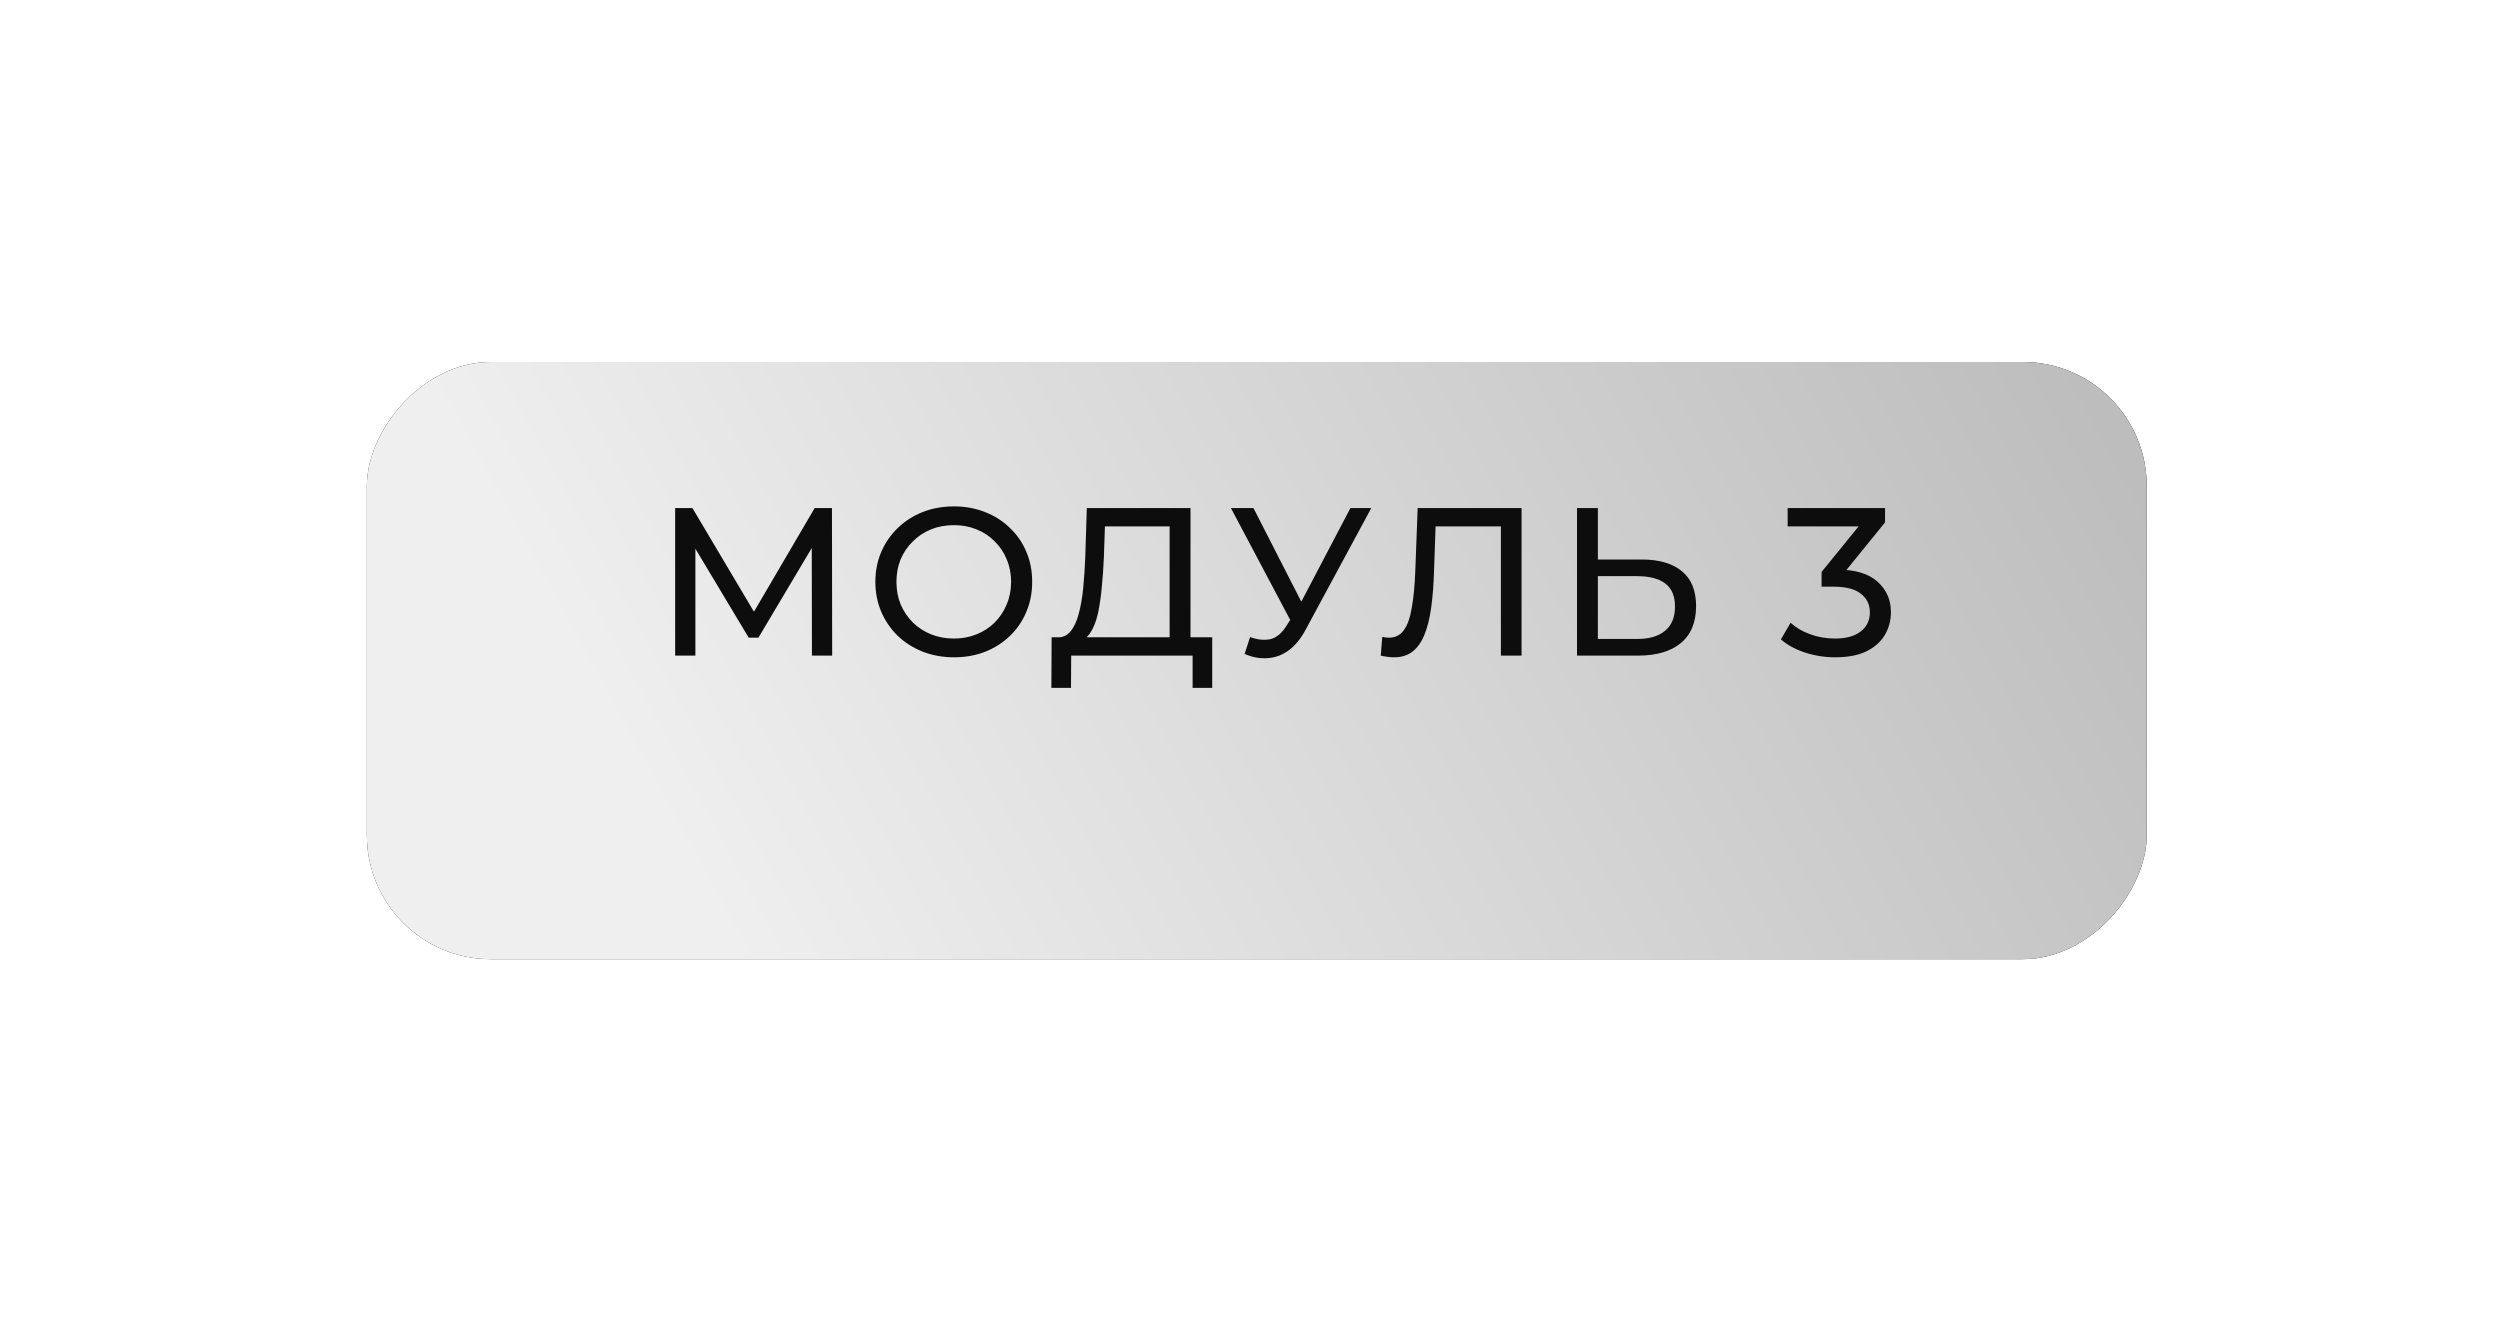
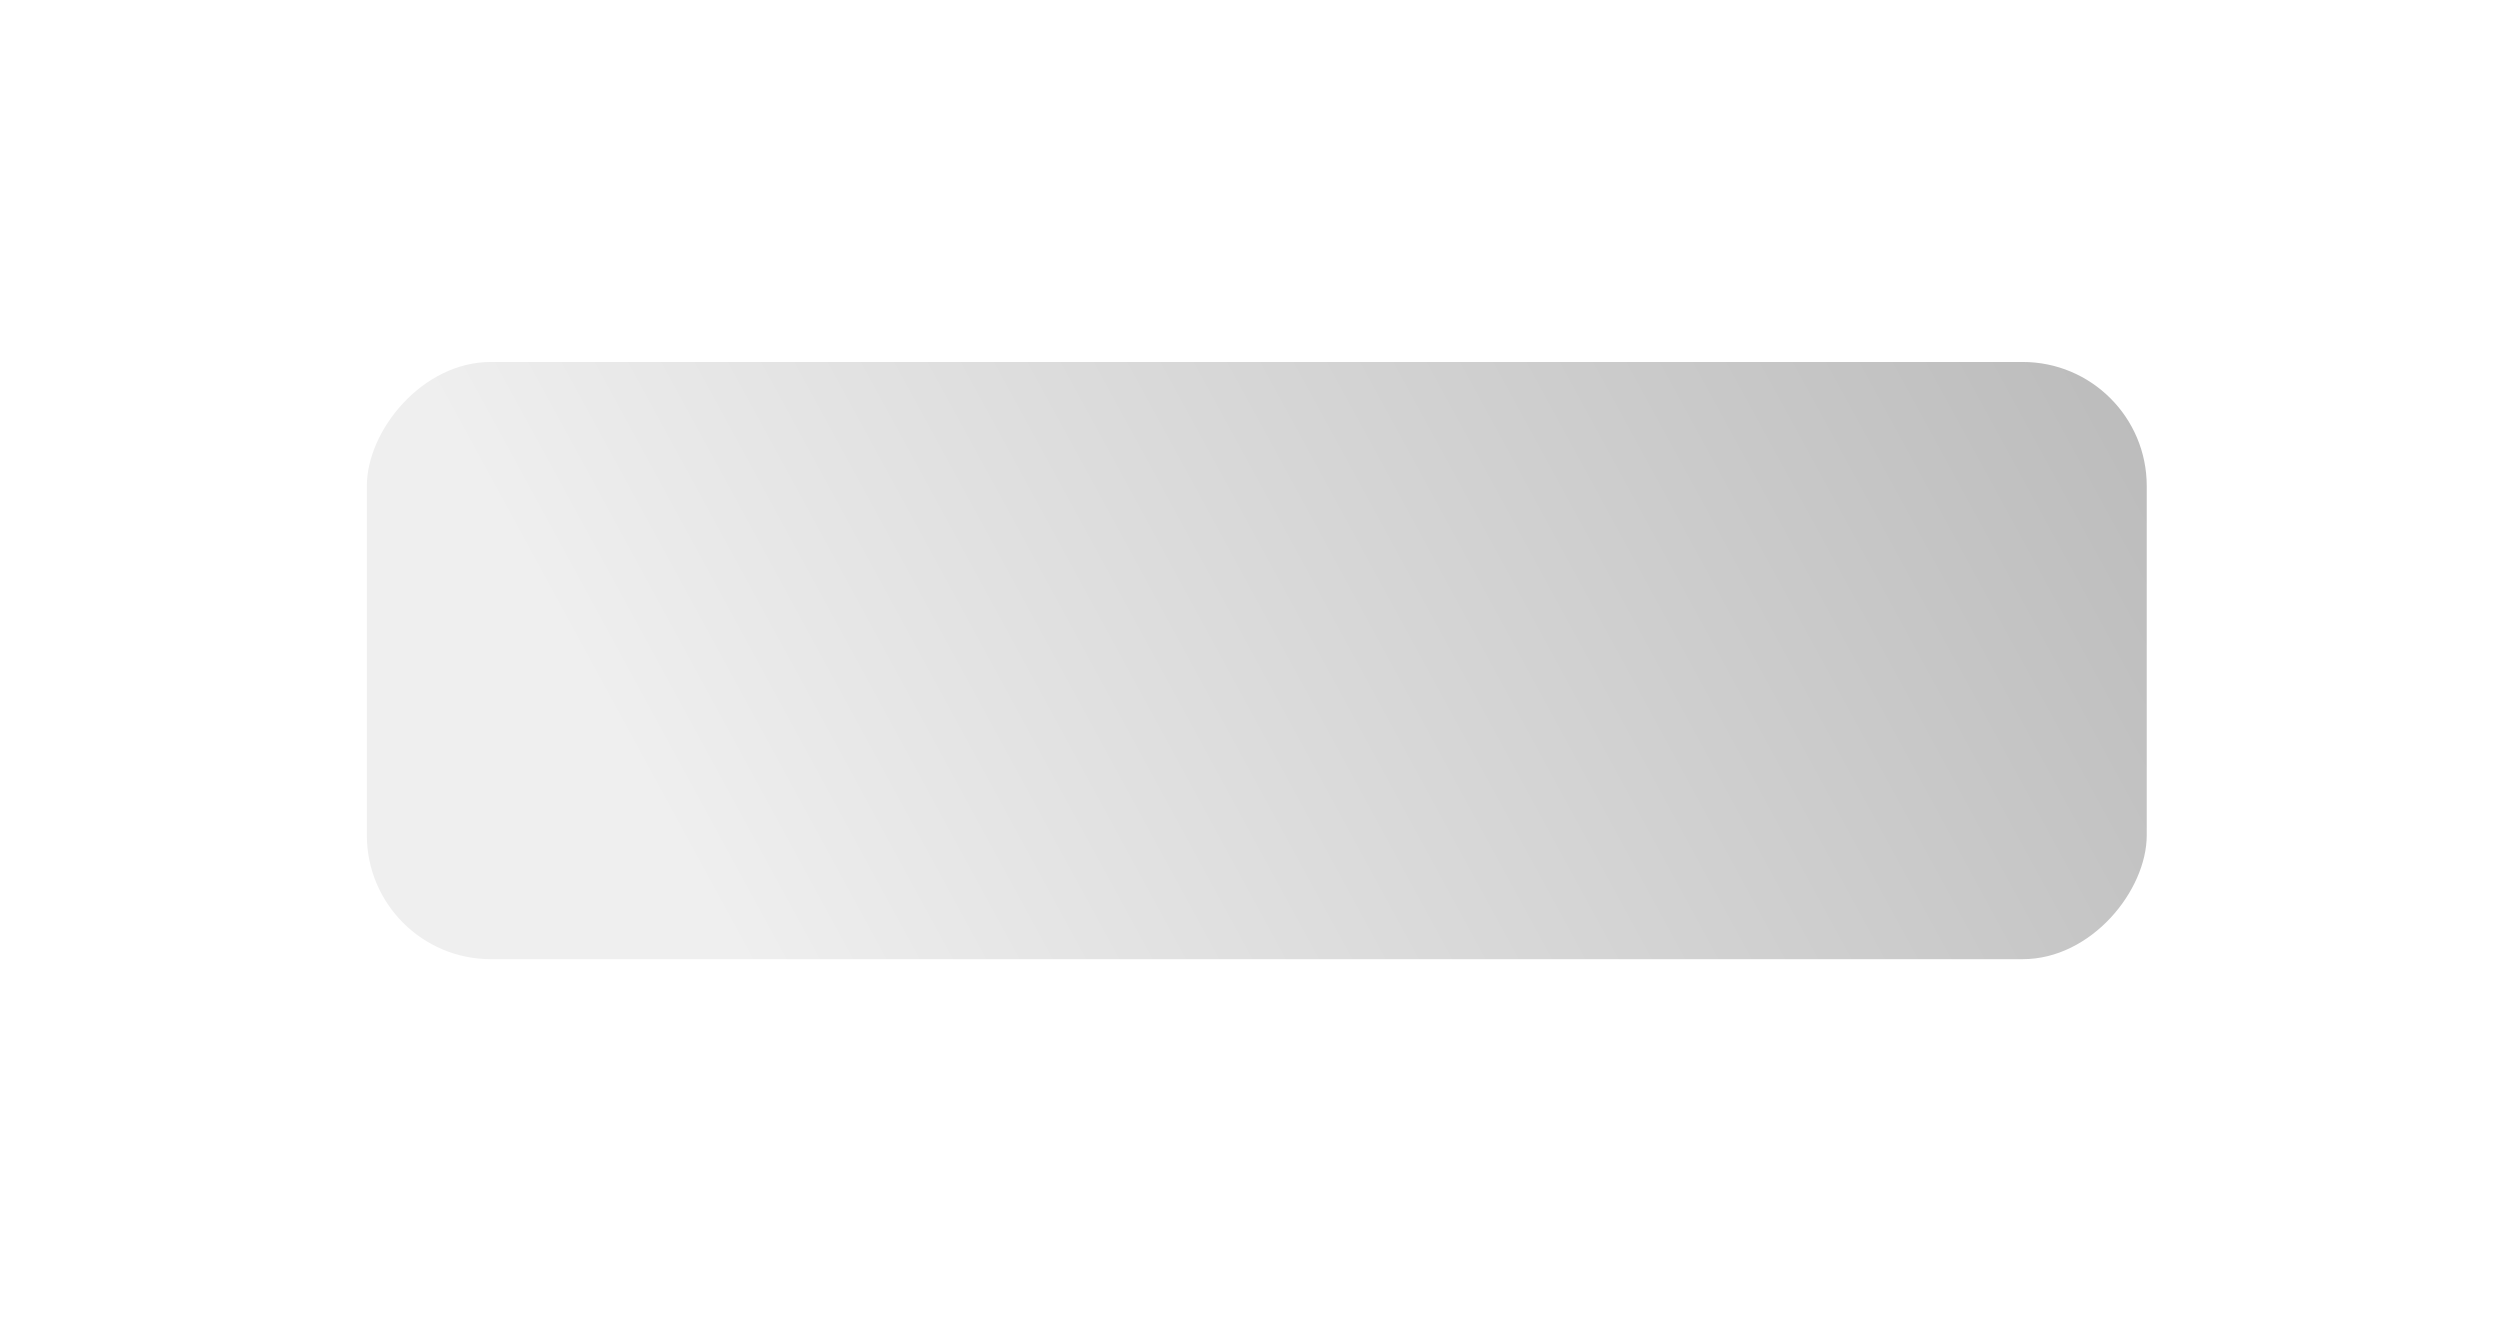
<svg xmlns="http://www.w3.org/2000/svg" width="115" height="61" viewBox="0 0 115 61" fill="none">
  <g filter="url(#filter0_d_5926_5329)">
-     <rect width="81.875" height="27.471" rx="5.704" transform="matrix(-1 0 0 1 98.75 13.688)" fill="#141414" />
    <rect width="81.875" height="27.471" rx="5.704" transform="matrix(-1 0 0 1 98.75 13.688)" fill="url(#paint0_linear_5926_5329)" />
  </g>
-   <path d="M31.057 30.158V23.371H31.852L34.896 28.5H34.47L37.475 23.371H38.27L38.28 30.158H37.349L37.34 24.835H37.563L34.887 29.334H34.441L31.745 24.835H31.988V30.158H31.057ZM43.883 30.236C43.366 30.236 42.885 30.148 42.439 29.974C41.999 29.799 41.618 29.557 41.294 29.247C40.971 28.93 40.719 28.562 40.538 28.142C40.357 27.721 40.267 27.262 40.267 26.765C40.267 26.267 40.357 25.808 40.538 25.388C40.719 24.968 40.971 24.603 41.294 24.292C41.618 23.976 41.999 23.73 42.439 23.555C42.878 23.381 43.36 23.294 43.883 23.294C44.4 23.294 44.875 23.381 45.309 23.555C45.748 23.724 46.129 23.966 46.453 24.283C46.782 24.593 47.034 24.958 47.209 25.378C47.39 25.798 47.48 26.261 47.48 26.765C47.48 27.269 47.39 27.731 47.209 28.151C47.034 28.571 46.782 28.94 46.453 29.256C46.129 29.567 45.748 29.809 45.309 29.984C44.875 30.152 44.4 30.236 43.883 30.236ZM43.883 29.373C44.258 29.373 44.604 29.308 44.921 29.179C45.244 29.05 45.522 28.869 45.755 28.636C45.994 28.397 46.178 28.119 46.307 27.802C46.443 27.485 46.511 27.14 46.511 26.765C46.511 26.39 46.443 26.044 46.307 25.727C46.178 25.41 45.994 25.136 45.755 24.903C45.522 24.664 45.244 24.48 44.921 24.351C44.604 24.221 44.258 24.157 43.883 24.157C43.502 24.157 43.15 24.221 42.826 24.351C42.51 24.48 42.232 24.664 41.993 24.903C41.753 25.136 41.566 25.41 41.43 25.727C41.301 26.044 41.236 26.39 41.236 26.765C41.236 27.14 41.301 27.485 41.43 27.802C41.566 28.119 41.753 28.397 41.993 28.636C42.232 28.869 42.51 29.05 42.826 29.179C43.15 29.308 43.502 29.373 43.883 29.373ZM53.803 29.703V24.215H50.827L50.778 25.64C50.759 26.118 50.726 26.577 50.681 27.017C50.642 27.456 50.584 27.854 50.507 28.209C50.429 28.558 50.319 28.846 50.177 29.072C50.041 29.299 49.867 29.438 49.653 29.489L48.606 29.315C48.858 29.334 49.065 29.25 49.227 29.063C49.395 28.869 49.524 28.6 49.615 28.258C49.712 27.909 49.783 27.505 49.828 27.046C49.873 26.581 49.906 26.083 49.925 25.553L49.993 23.371H54.763V29.703H53.803ZM48.364 31.642L48.374 29.315H55.762V31.642H54.86V30.158H49.275L49.266 31.642H48.364ZM57.504 29.305C57.84 29.428 58.151 29.46 58.435 29.402C58.719 29.337 58.975 29.121 59.201 28.752L59.531 28.229L59.627 28.122L62.119 23.371H63.079L60.064 28.956C59.838 29.383 59.572 29.706 59.269 29.925C58.971 30.139 58.648 30.255 58.299 30.275C57.957 30.3 57.608 30.236 57.252 30.081L57.504 29.305ZM59.598 28.985L56.622 23.371H57.659L60.132 28.209L59.598 28.985ZM64.126 30.236C64.029 30.236 63.932 30.229 63.835 30.216C63.738 30.203 63.631 30.184 63.515 30.158L63.583 29.295C63.686 29.321 63.79 29.334 63.893 29.334C64.177 29.334 64.404 29.221 64.572 28.995C64.74 28.768 64.863 28.426 64.94 27.967C65.024 27.508 65.079 26.93 65.105 26.231L65.212 23.371H69.992V30.158H69.041V23.963L69.274 24.215H65.832L66.046 23.953L65.968 26.202C65.949 26.875 65.903 27.463 65.832 27.967C65.761 28.471 65.654 28.891 65.512 29.227C65.37 29.564 65.186 29.816 64.96 29.984C64.74 30.152 64.462 30.236 64.126 30.236ZM75.519 25.737C76.32 25.737 76.937 25.918 77.371 26.28C77.804 26.635 78.02 27.169 78.02 27.88C78.02 28.63 77.784 29.198 77.312 29.586C76.847 29.968 76.191 30.158 75.344 30.158H72.542V23.371H73.502V25.737H75.519ZM75.305 29.392C75.868 29.392 76.297 29.266 76.595 29.014C76.899 28.762 77.05 28.39 77.05 27.899C77.05 27.421 76.902 27.069 76.605 26.842C76.307 26.616 75.874 26.503 75.305 26.503H73.502V29.392H75.305ZM84.414 30.236C83.936 30.236 83.47 30.161 83.018 30.013C82.572 29.864 82.207 29.664 81.922 29.412L82.368 28.646C82.594 28.859 82.888 29.034 83.25 29.169C83.612 29.305 84 29.373 84.414 29.373C84.918 29.373 85.309 29.266 85.587 29.053C85.871 28.833 86.014 28.539 86.014 28.171C86.014 27.815 85.878 27.531 85.606 27.317C85.341 27.098 84.918 26.988 84.336 26.988H83.793V26.309L85.81 23.827L85.946 24.215H82.232V23.371H86.712V24.03L84.705 26.503L84.201 26.202H84.521C85.341 26.202 85.956 26.387 86.363 26.755C86.776 27.123 86.983 27.592 86.983 28.161C86.983 28.542 86.89 28.891 86.702 29.208C86.515 29.525 86.23 29.777 85.849 29.964C85.474 30.145 84.996 30.236 84.414 30.236Z" fill="#0D0D0D" />
  <defs>
    <filter id="filter0_d_5926_5329" x="0.985" y="0.76" width="113.655" height="59.251" filterUnits="userSpaceOnUse" color-interpolation-filters="sRGB">
      <feFlood flood-opacity="0" result="BackgroundImageFix" />
      <feColorMatrix in="SourceAlpha" type="matrix" values="0 0 0 0 0 0 0 0 0 0 0 0 0 0 0 0 0 0 127 0" result="hardAlpha" />
      <feOffset dy="2.963" />
      <feGaussianBlur stdDeviation="7.945" />
      <feComposite in2="hardAlpha" operator="out" />
      <feColorMatrix type="matrix" values="0 0 0 0 0 0 0 0 0 0 0 0 0 0 0 0 0 0 0.25 0" />
      <feBlend mode="normal" in2="BackgroundImageFix" result="effect1_dropShadow_5926_5329" />
      <feBlend mode="normal" in="SourceGraphic" in2="effect1_dropShadow_5926_5329" result="shape" />
    </filter>
    <linearGradient id="paint0_linear_5926_5329" x1="1.198" y1="0.995" x2="61.424" y2="33.788" gradientUnits="userSpaceOnUse">
      <stop stop-color="#BCBCBC" />
      <stop offset="1" stop-color="#EFEFEF" />
    </linearGradient>
  </defs>
</svg>